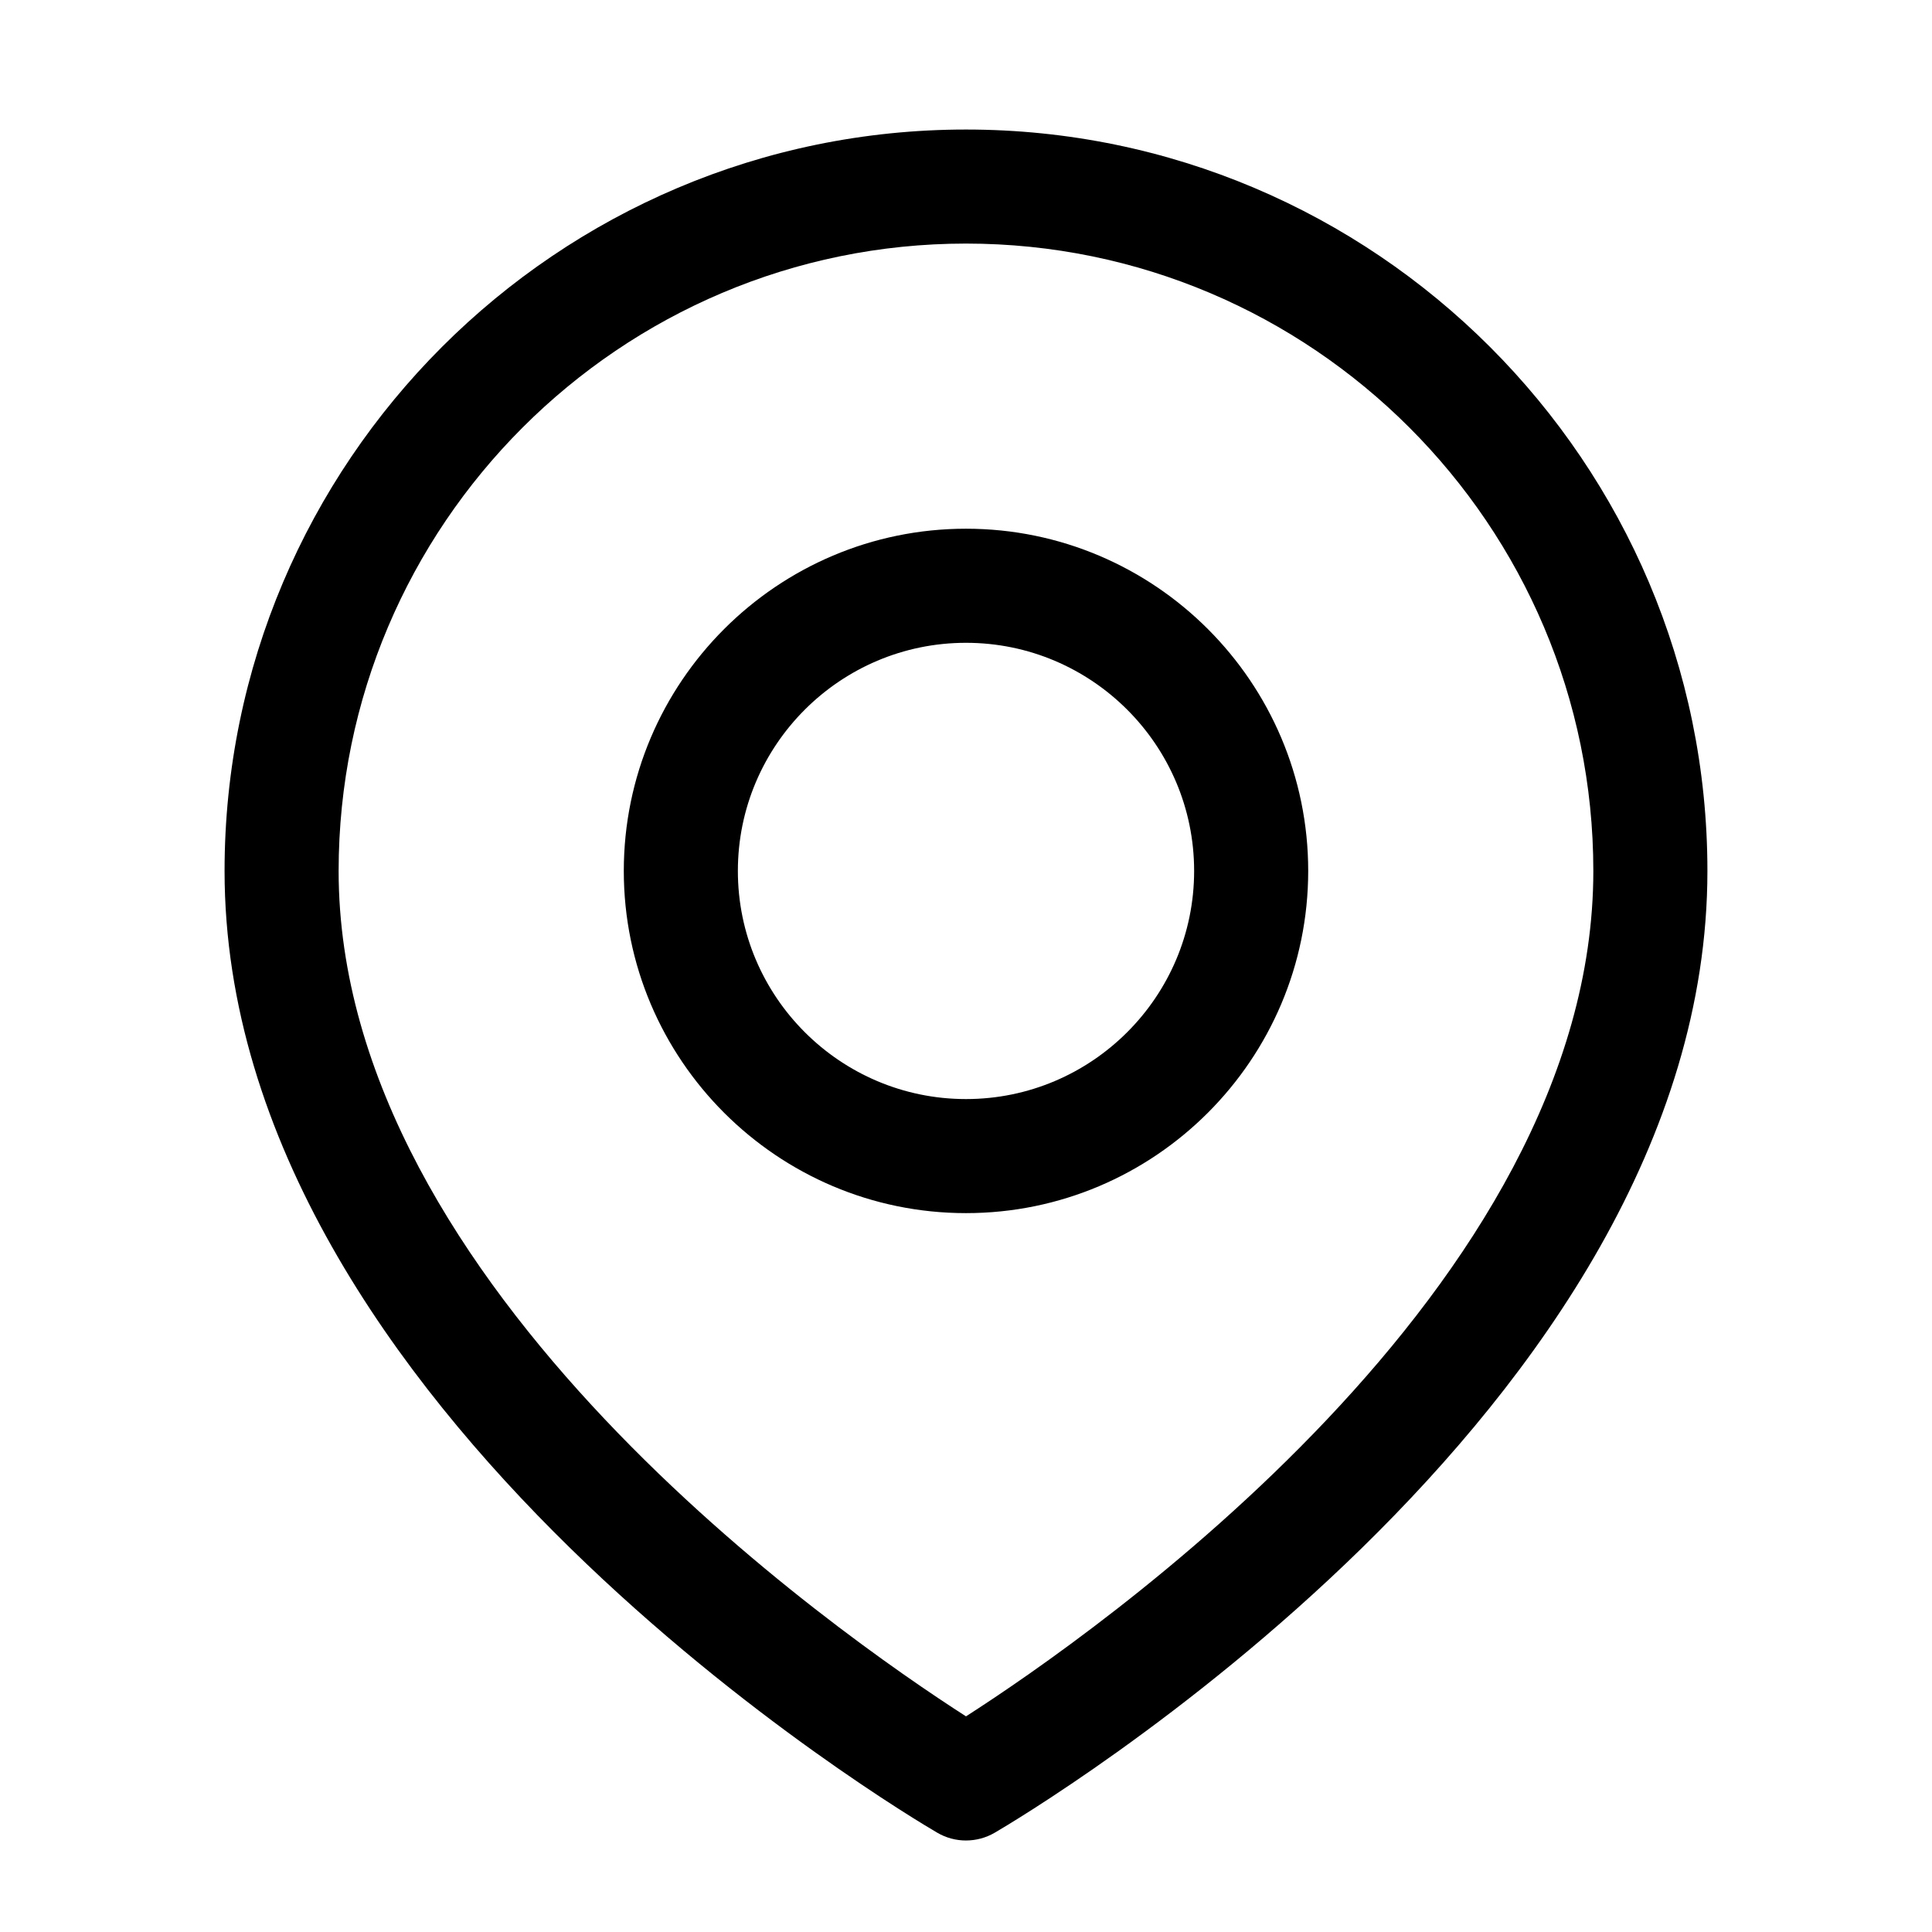
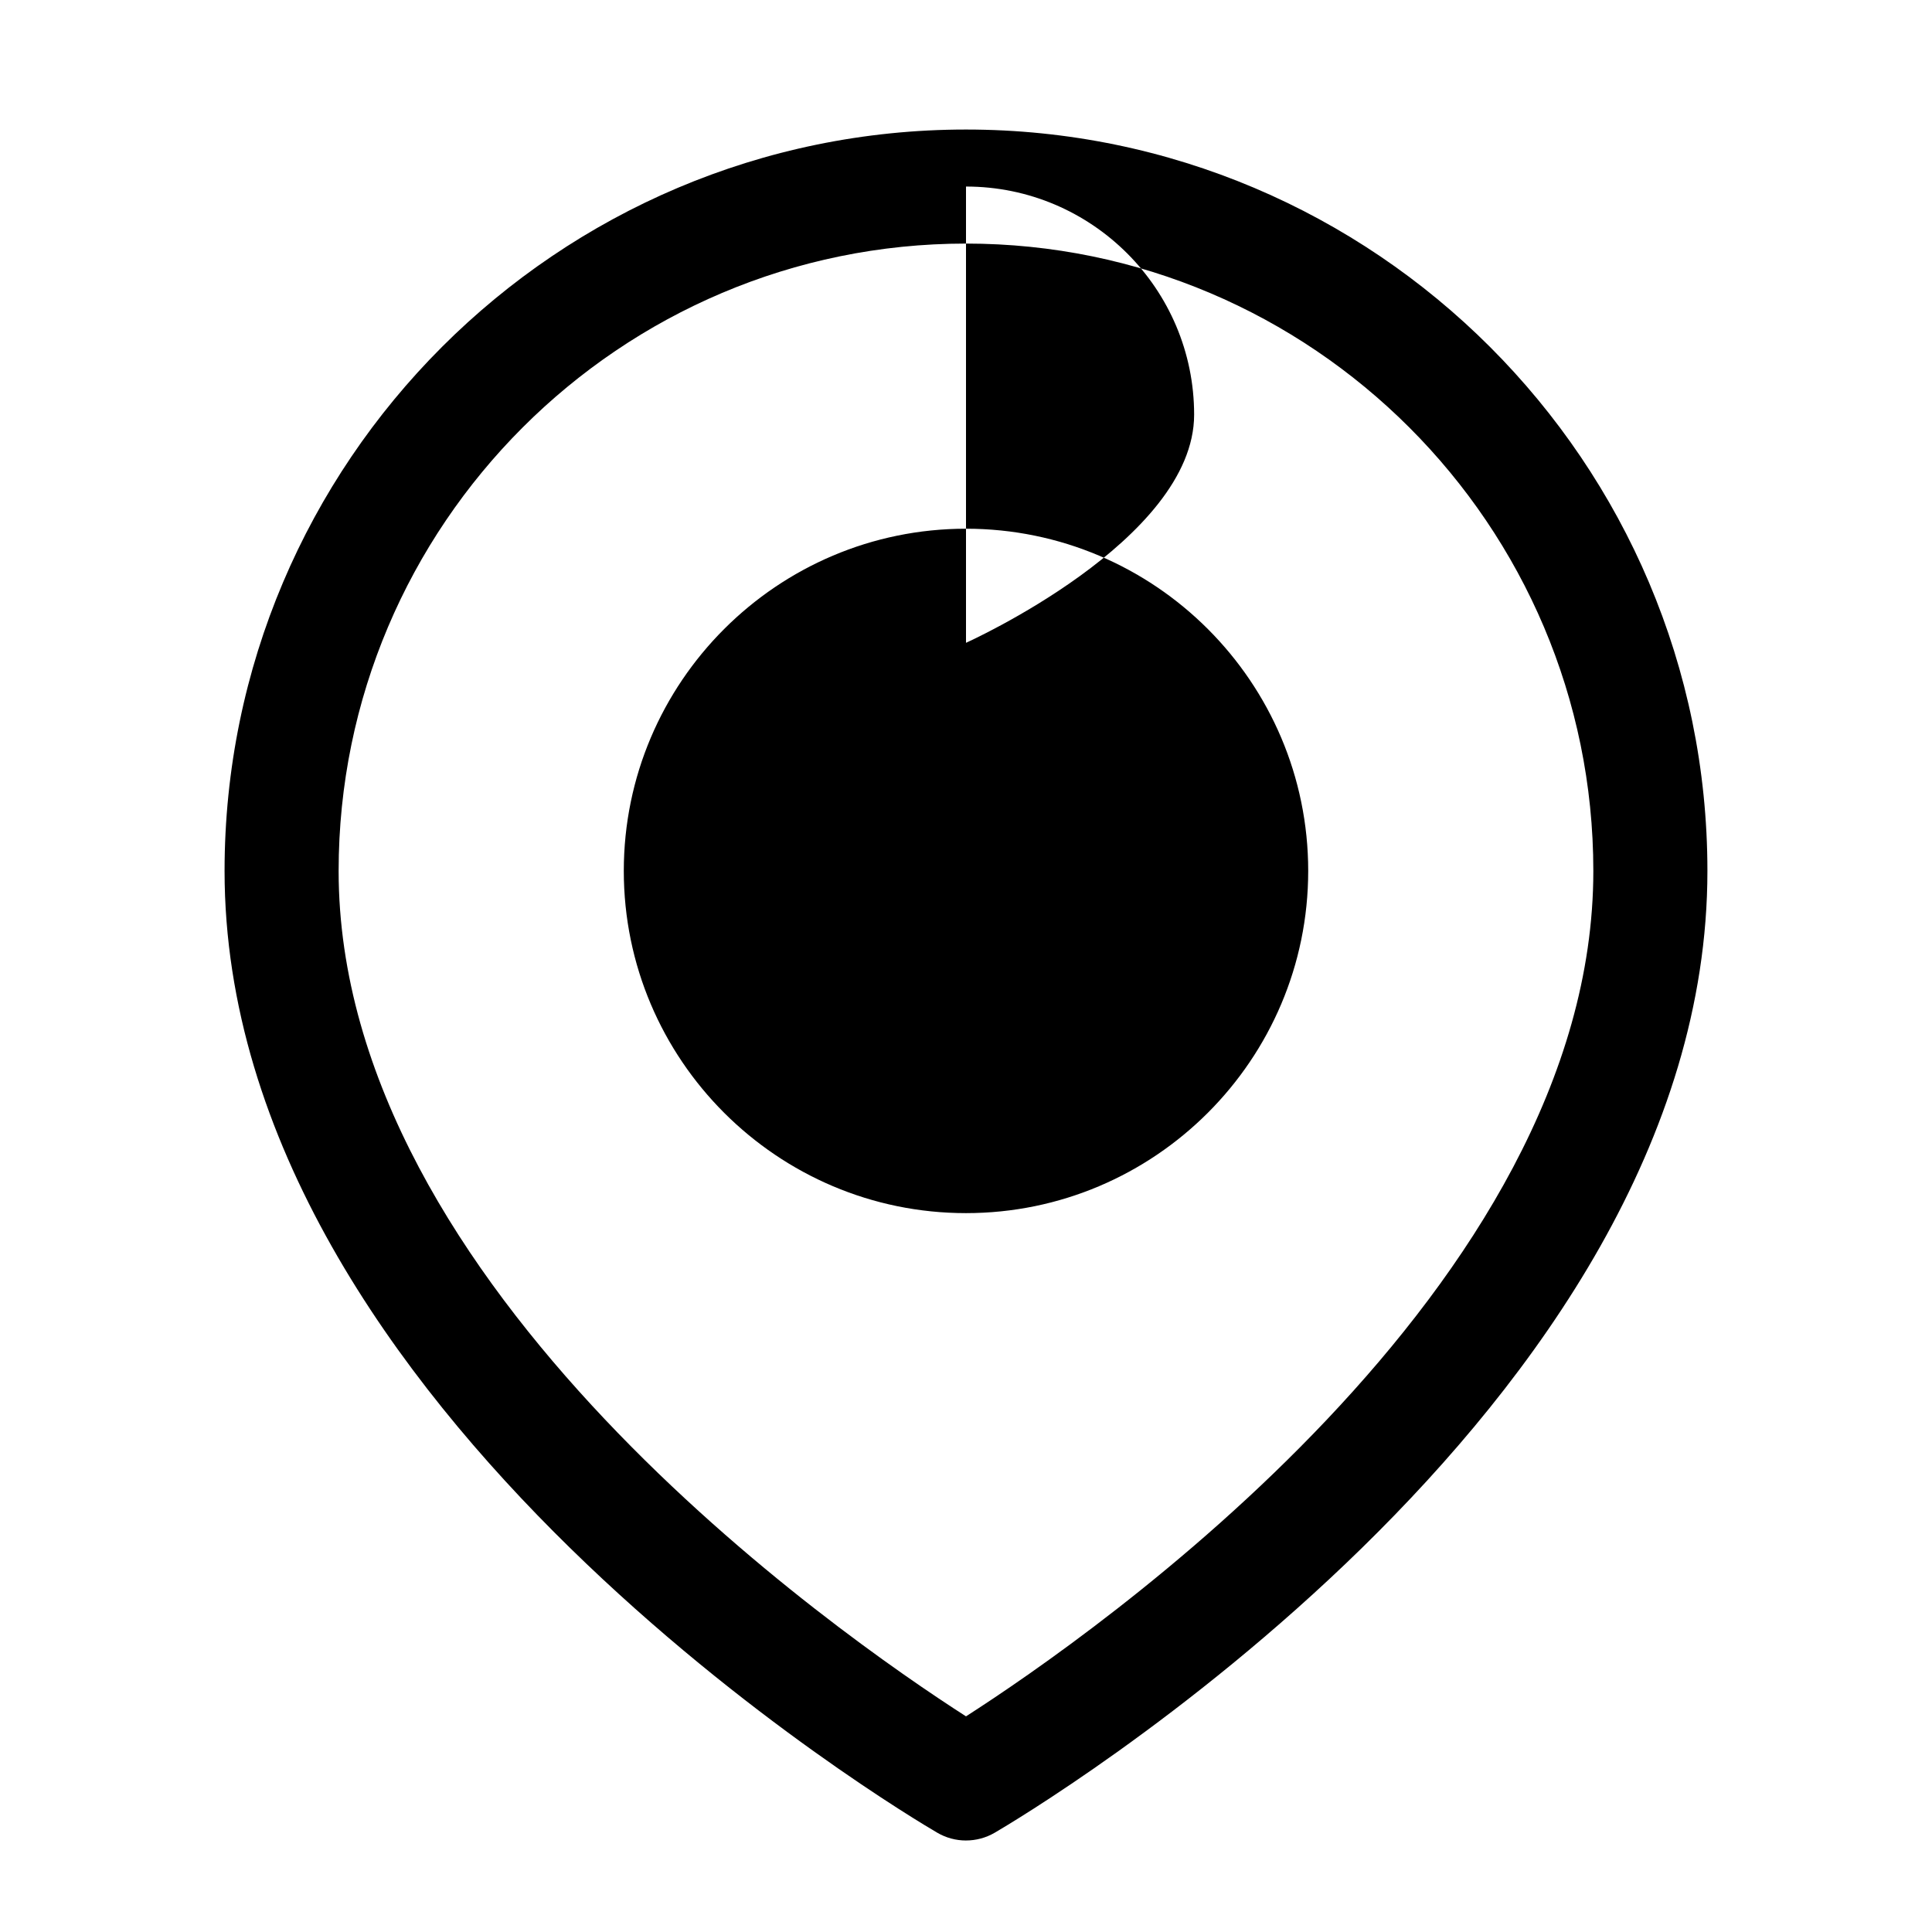
<svg xmlns="http://www.w3.org/2000/svg" fill="#000000" width="800px" height="800px" version="1.1" viewBox="144 144 512 512">
-   <path d="m400 631.75c-2.637 0-5.262-0.684-7.617-2.062-7.711-4.496-188.87-111.82-188.87-254.88 0-108.34 88.141-196.48 196.49-196.48 108.34 0 196.48 88.141 196.48 196.48 0 143.06-181.16 250.38-188.87 254.88-2.359 1.375-4.984 2.059-7.617 2.059zm0-423.2c-91.672 0-166.26 74.582-166.26 166.26 0 110.34 132.7 202.5 166.26 224.04 33.559-21.535 166.25-113.7 166.25-224.04 0-91.672-74.582-166.26-166.25-166.26zm0 256.94c-50.008 0-90.688-40.676-90.688-90.688 0-50.008 40.676-90.688 90.688-90.688 50.008 0 90.688 40.676 90.688 90.688-0.004 50.012-40.68 90.688-90.688 90.688zm0-151.14c-33.336 0-60.457 27.121-60.457 60.457 0 33.336 27.121 60.457 60.457 60.457s60.457-27.121 60.457-60.457c0-33.336-27.121-60.457-60.457-60.457z" />
+   <path d="m400 631.75c-2.637 0-5.262-0.684-7.617-2.062-7.711-4.496-188.87-111.82-188.87-254.88 0-108.34 88.141-196.48 196.49-196.48 108.34 0 196.48 88.141 196.48 196.48 0 143.06-181.16 250.38-188.87 254.88-2.359 1.375-4.984 2.059-7.617 2.059zm0-423.2c-91.672 0-166.26 74.582-166.26 166.26 0 110.34 132.7 202.5 166.26 224.04 33.559-21.535 166.25-113.7 166.25-224.04 0-91.672-74.582-166.26-166.25-166.26zm0 256.94c-50.008 0-90.688-40.676-90.688-90.688 0-50.008 40.676-90.688 90.688-90.688 50.008 0 90.688 40.676 90.688 90.688-0.004 50.012-40.68 90.688-90.688 90.688zm0-151.14s60.457-27.121 60.457-60.457c0-33.336-27.121-60.457-60.457-60.457z" />
</svg>